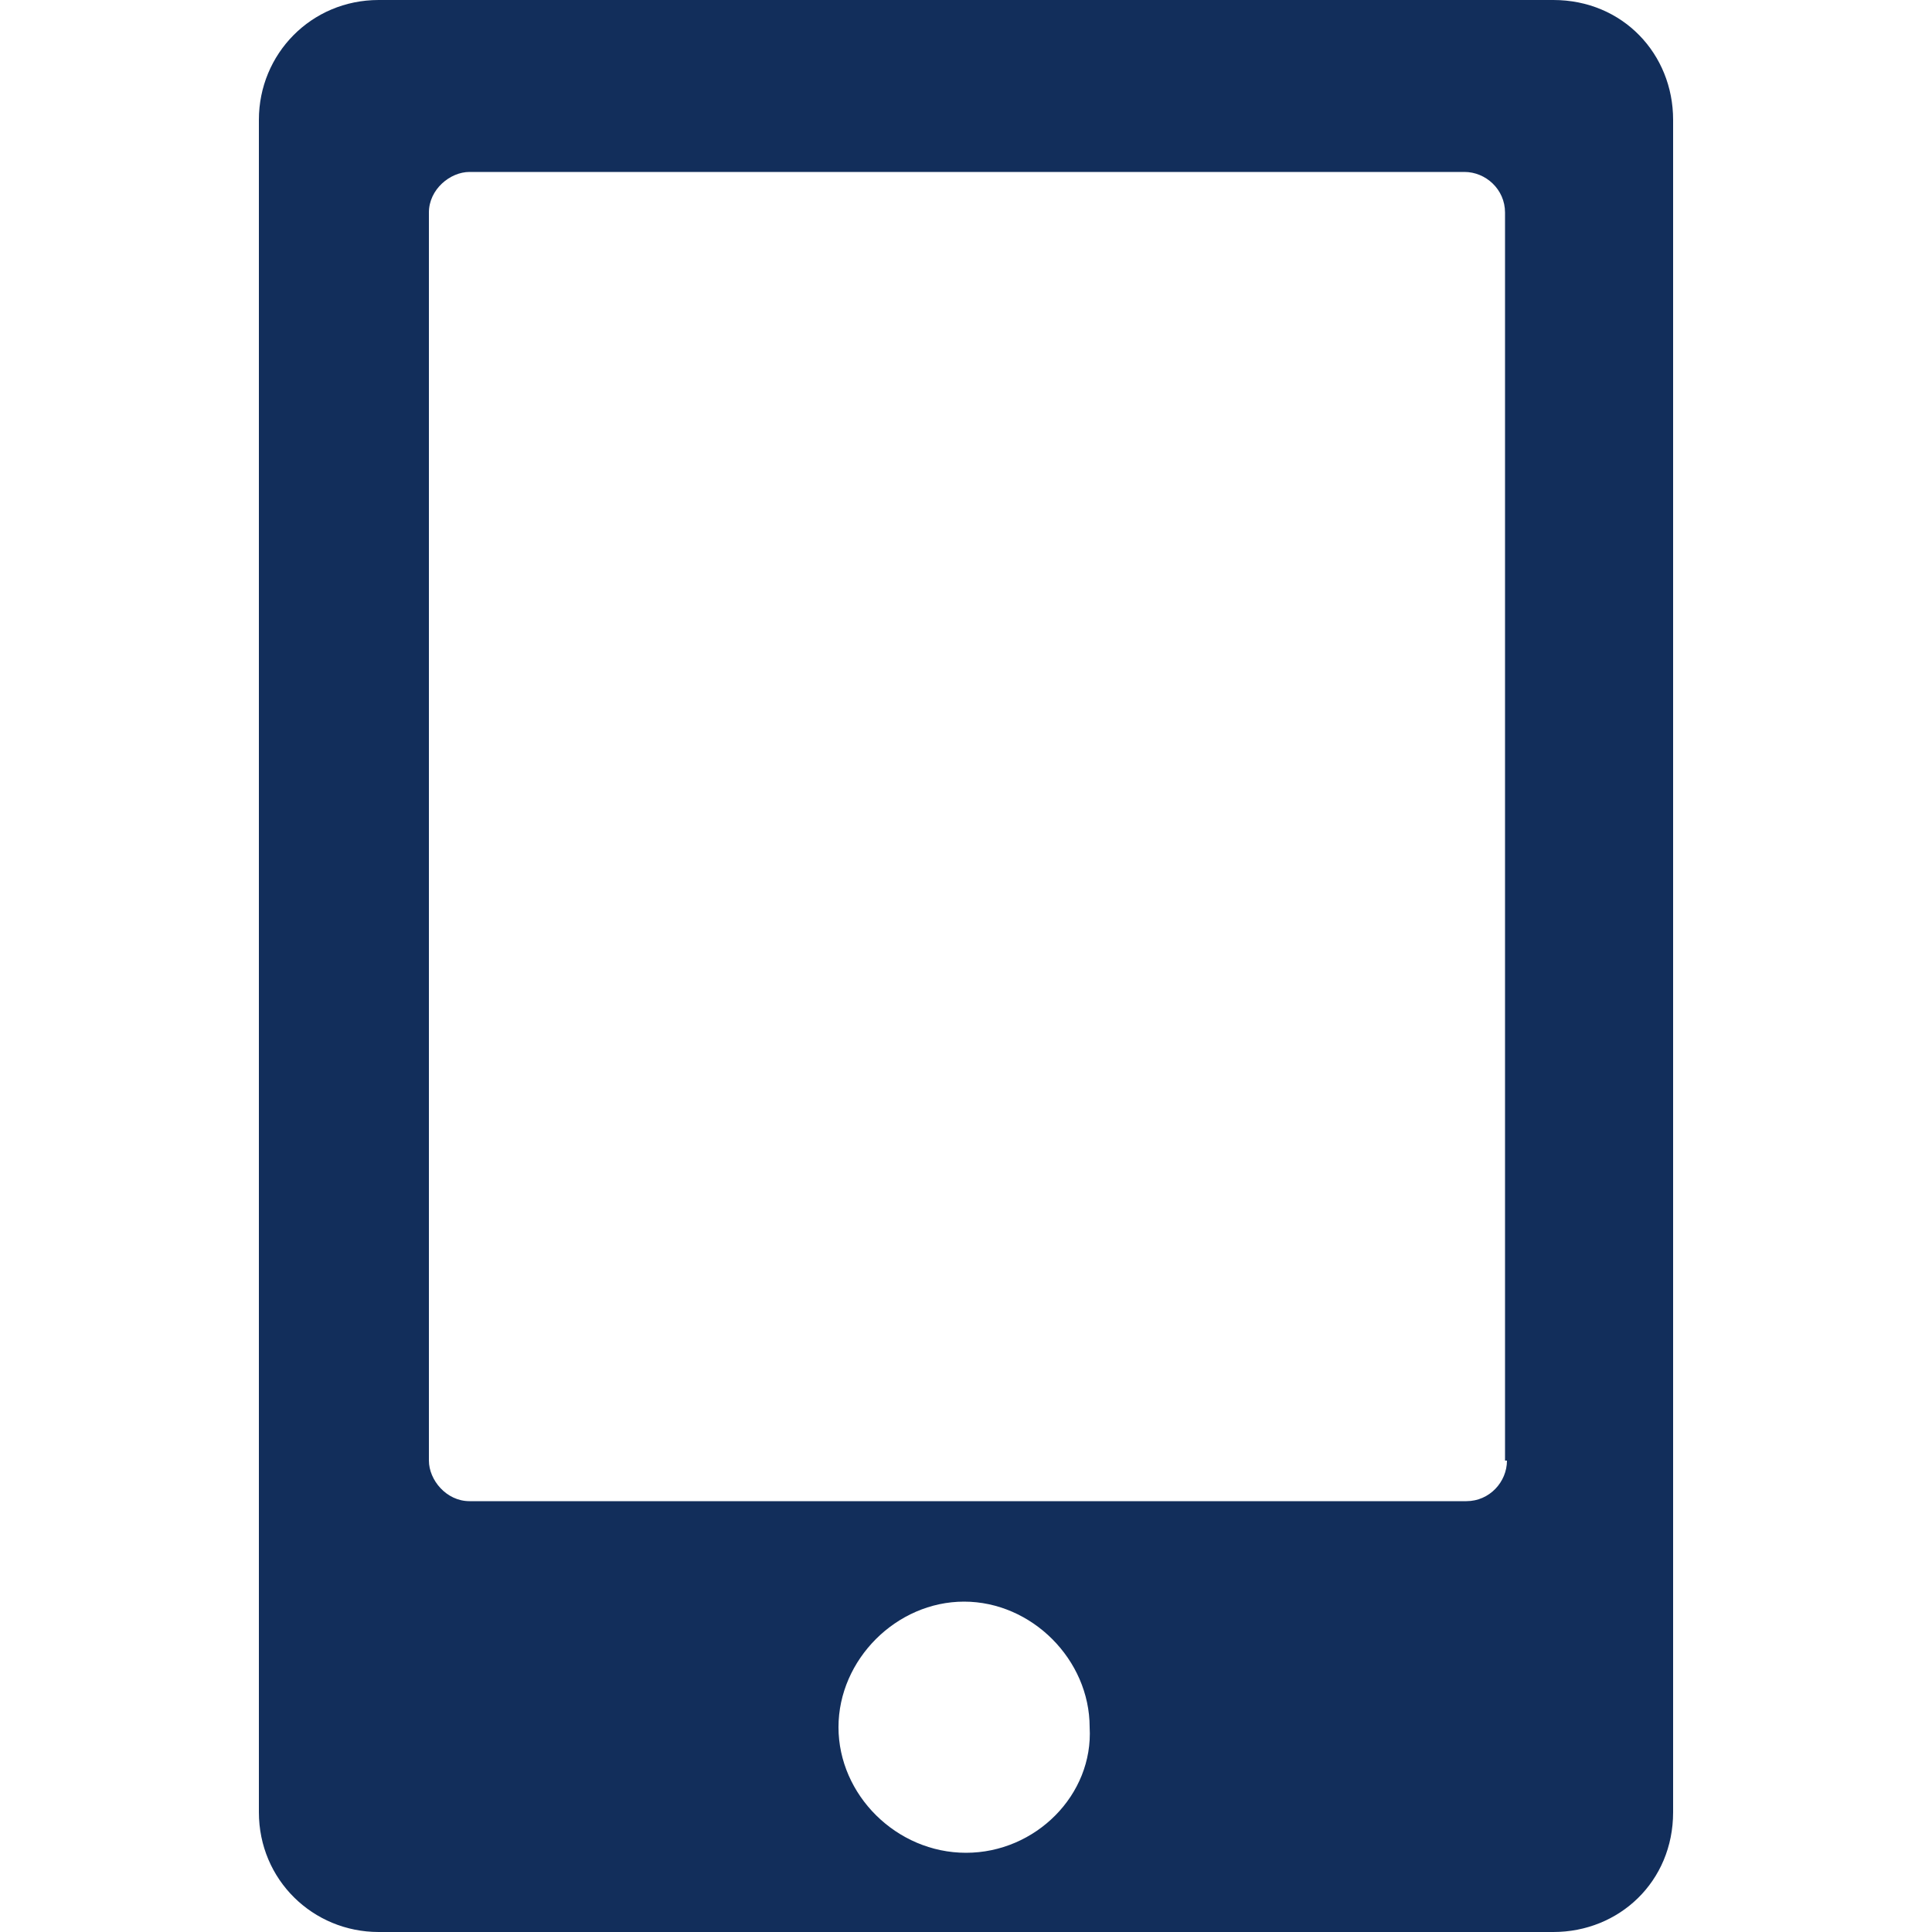
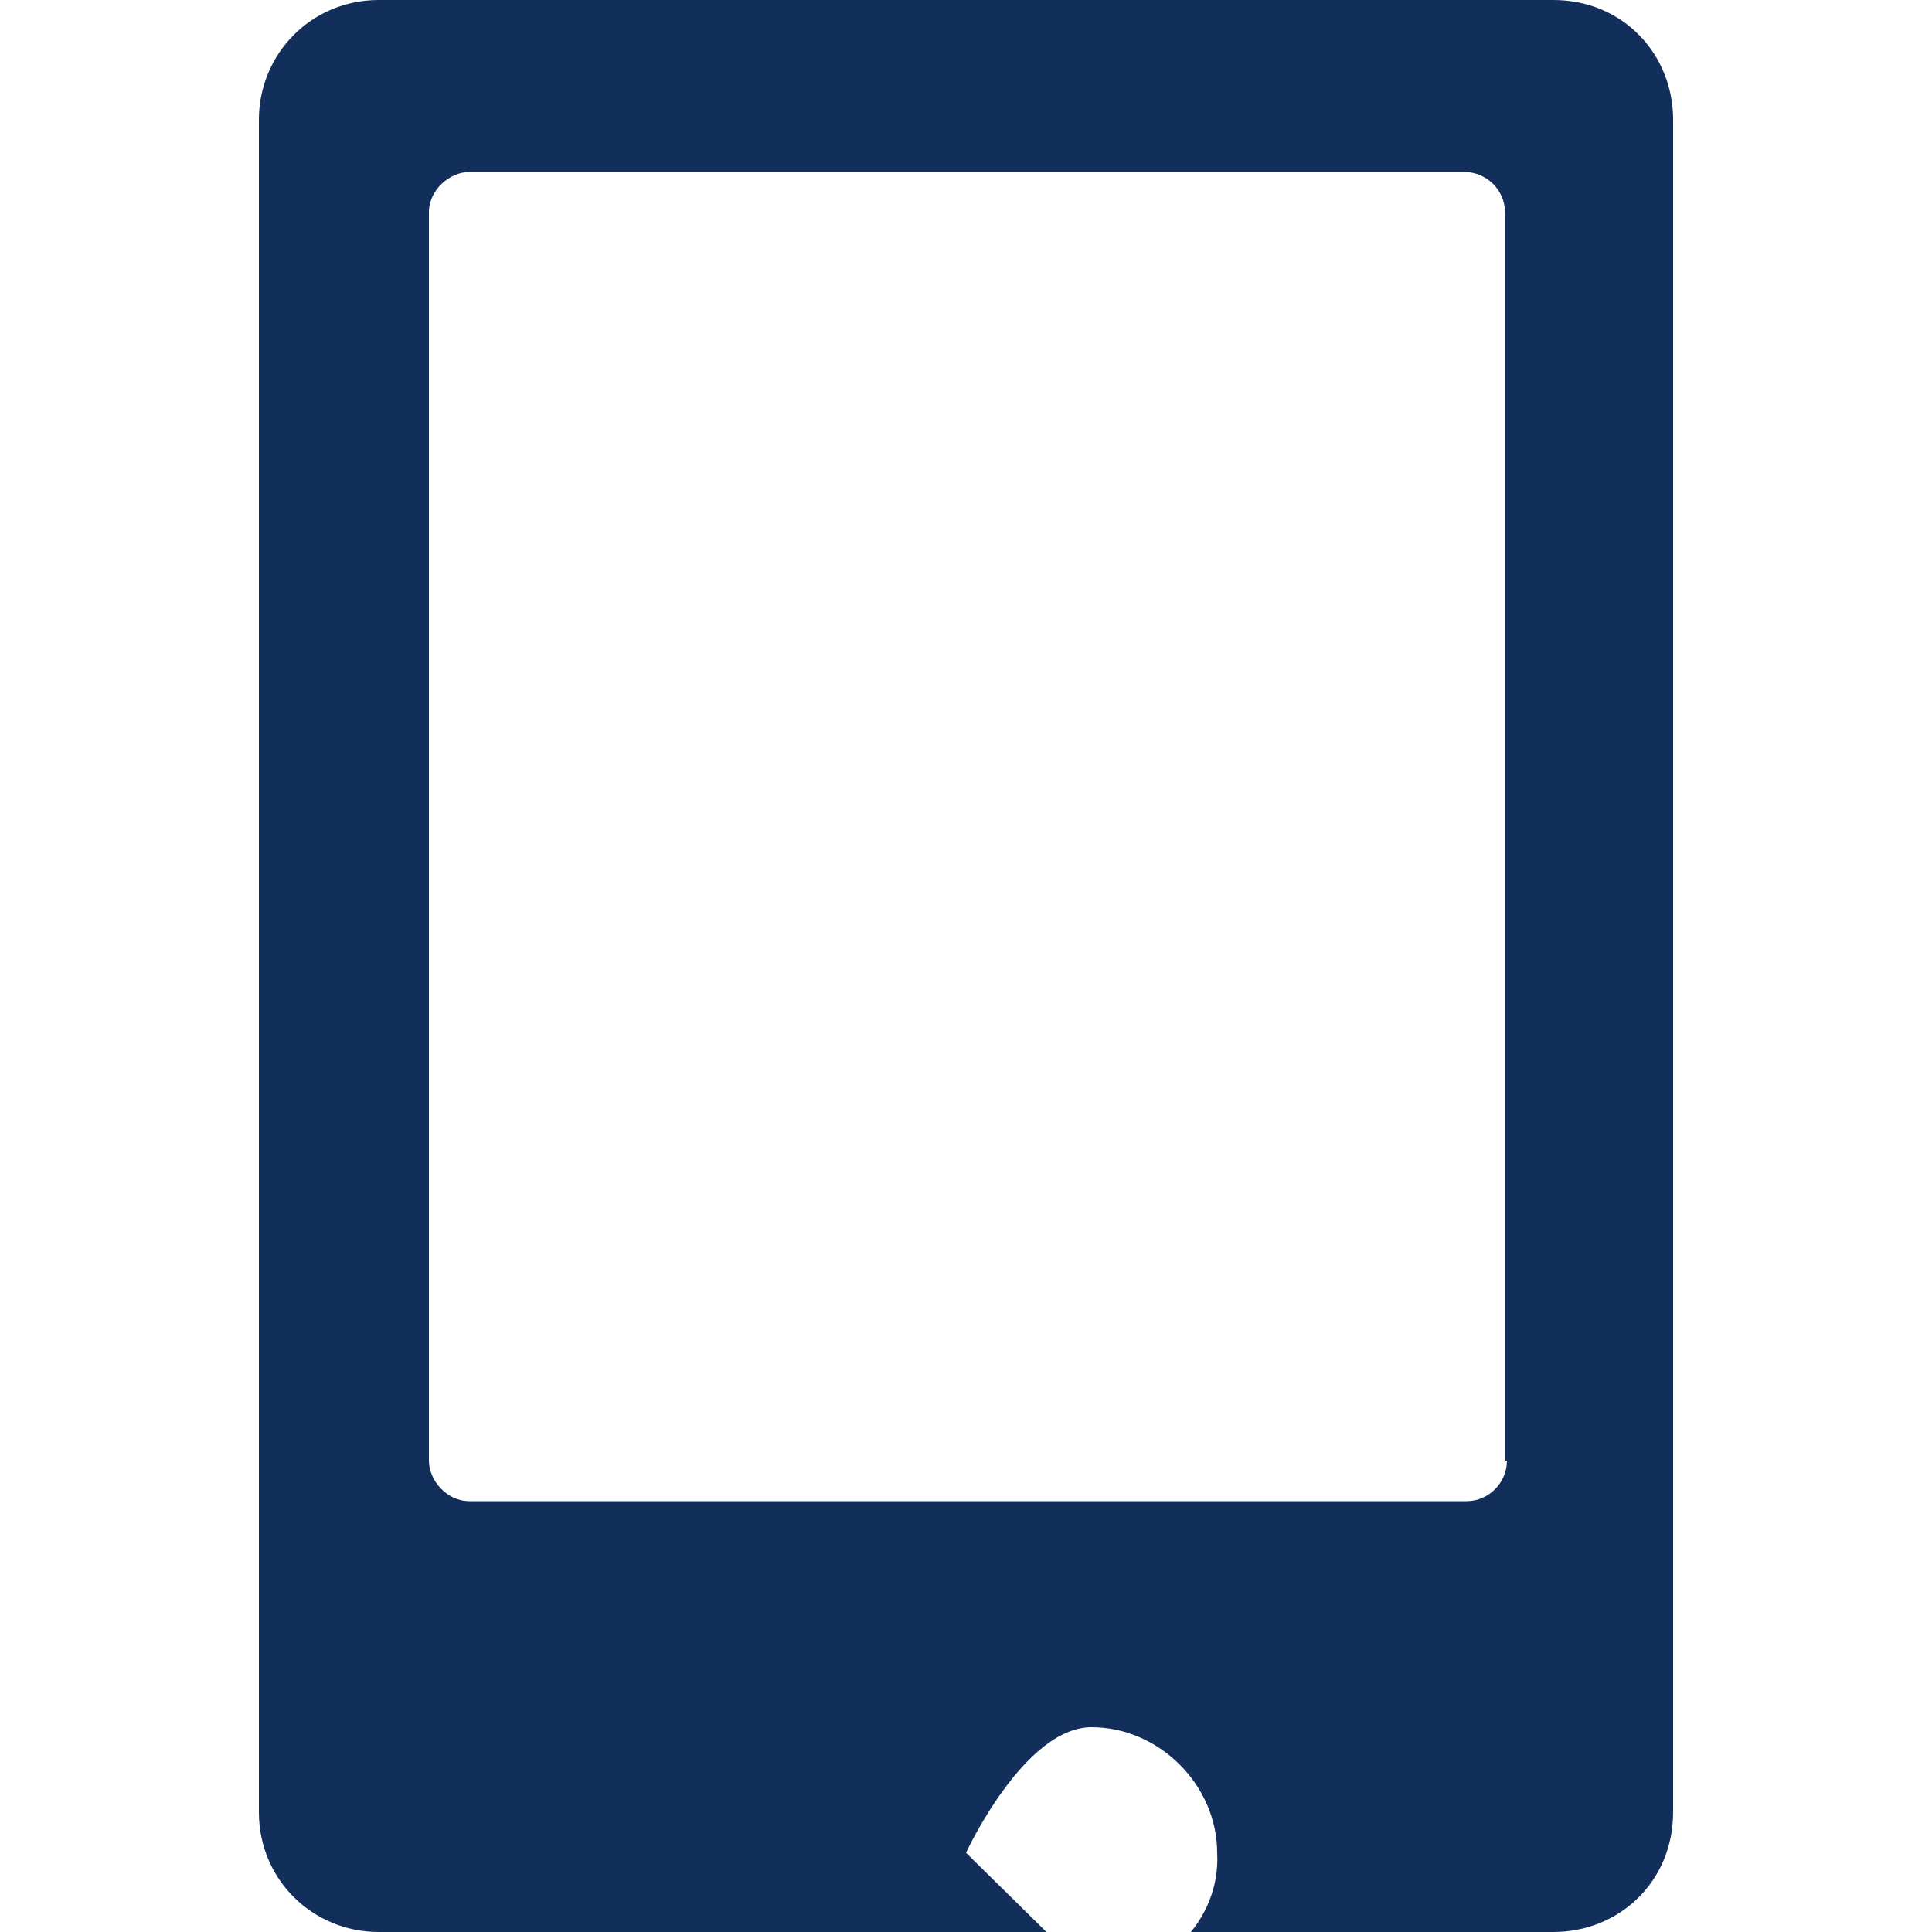
<svg xmlns="http://www.w3.org/2000/svg" width="100" height="100" viewBox="0 0 100 100">
-   <path fill="#122E5B" d="M80.4 0H19.6c-3.5 0-6.2 2.8-6.2 6.2v87.6c0 3.5 2.8 6.2 6.2 6.2h60.8c3.4 0 6.2-2.6 6.2-6.2V6.2C86.6 2.8 84 0 80.4 0zM50 95.9c-3.6 0-6.6-3-6.6-6.5s3-6.5 6.5-6.5 6.5 3 6.5 6.5c.2 3.5-2.8 6.5-6.4 6.5zm28-20.3c0 1.1-.9 2.1-2.1 2.1H24.3c-1.2 0-2.1-1.1-2.1-2.1V11c0-1.2 1.1-2.1 2.1-2.1h51.5c1.1 0 2.1.9 2.1 2.1v64.6z" />
+   <path fill="#122E5B" d="M80.4 0H19.6c-3.5 0-6.2 2.8-6.2 6.2v87.6c0 3.5 2.8 6.2 6.2 6.2h60.8c3.4 0 6.2-2.6 6.2-6.2V6.2C86.6 2.8 84 0 80.4 0zM50 95.9s3-6.5 6.5-6.5 6.5 3 6.5 6.5c.2 3.5-2.8 6.5-6.4 6.5zm28-20.3c0 1.1-.9 2.1-2.1 2.1H24.3c-1.2 0-2.1-1.1-2.1-2.1V11c0-1.2 1.1-2.1 2.1-2.1h51.5c1.1 0 2.1.9 2.1 2.1v64.6z" />
</svg>